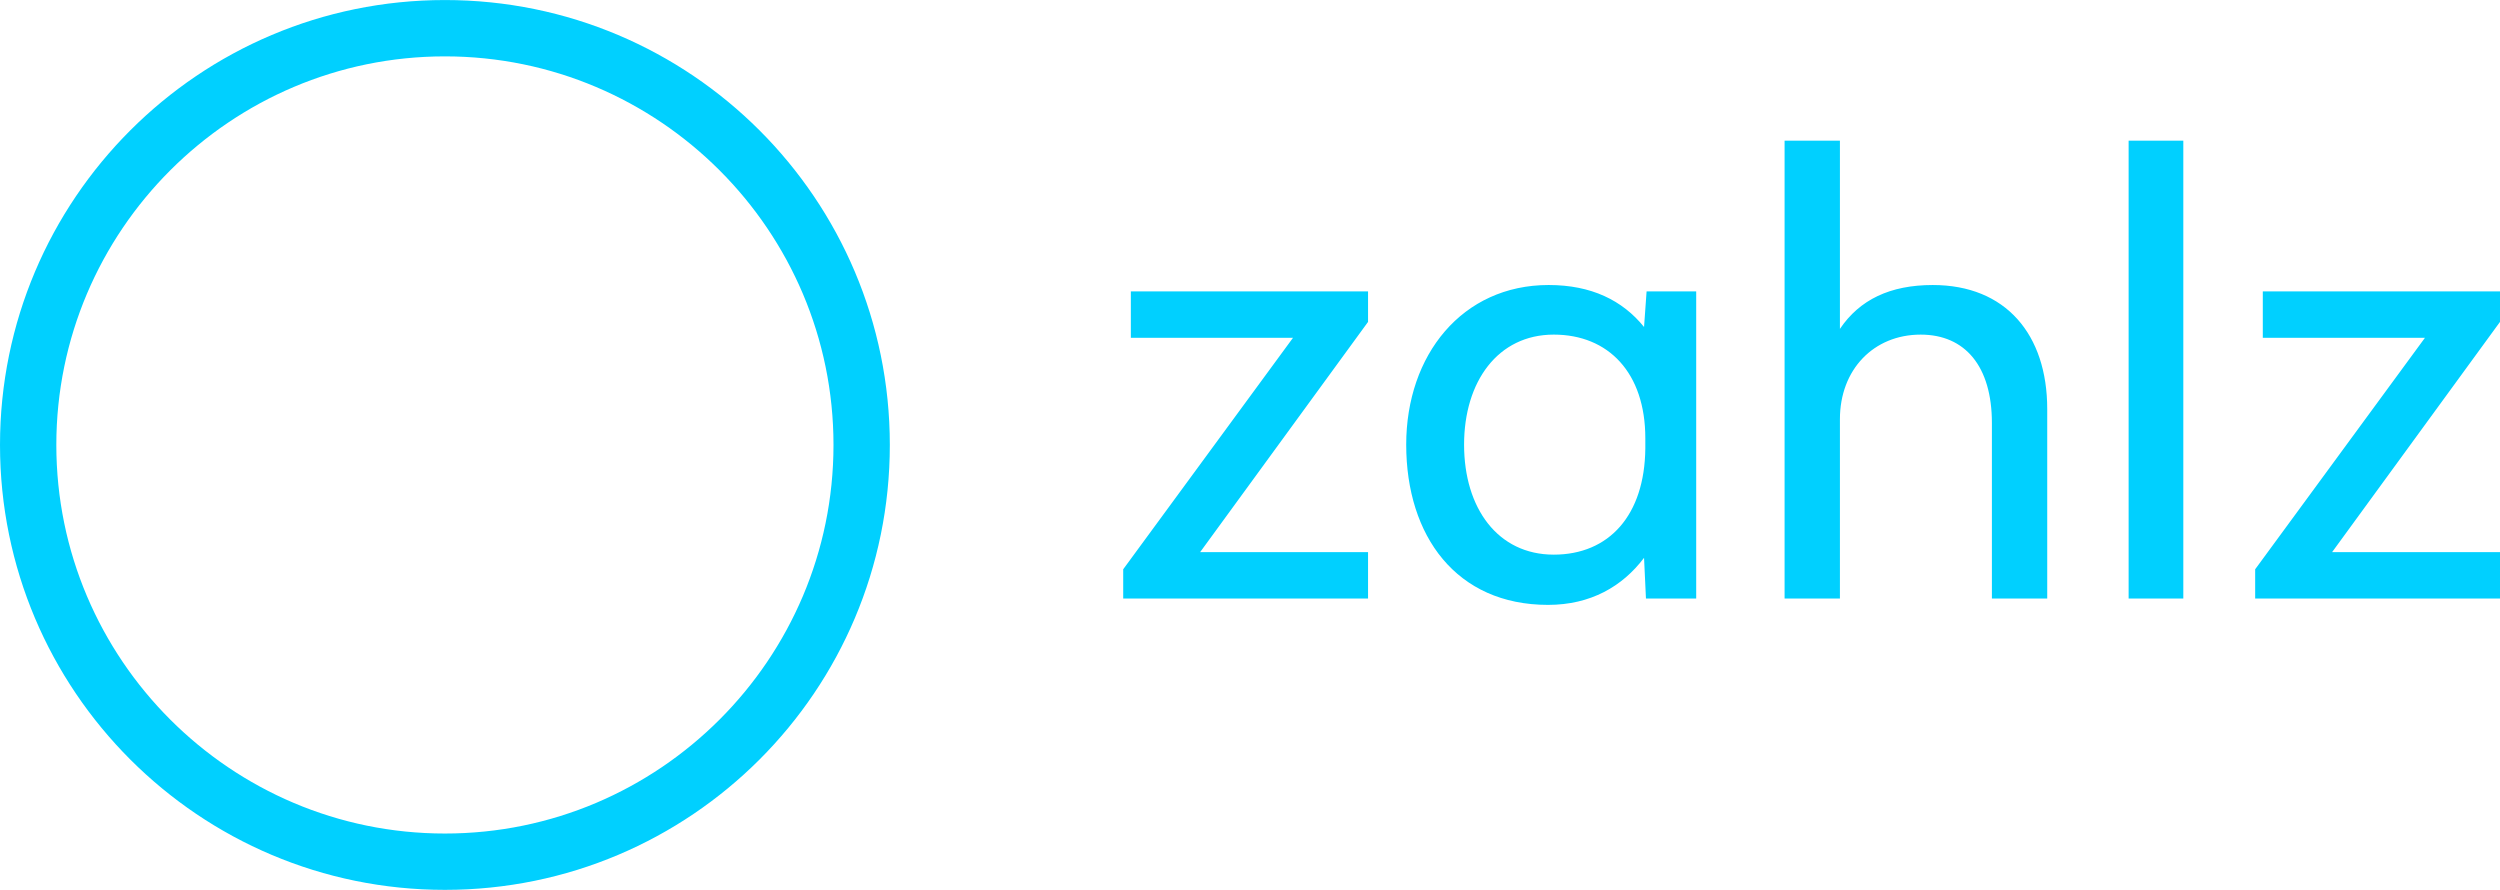
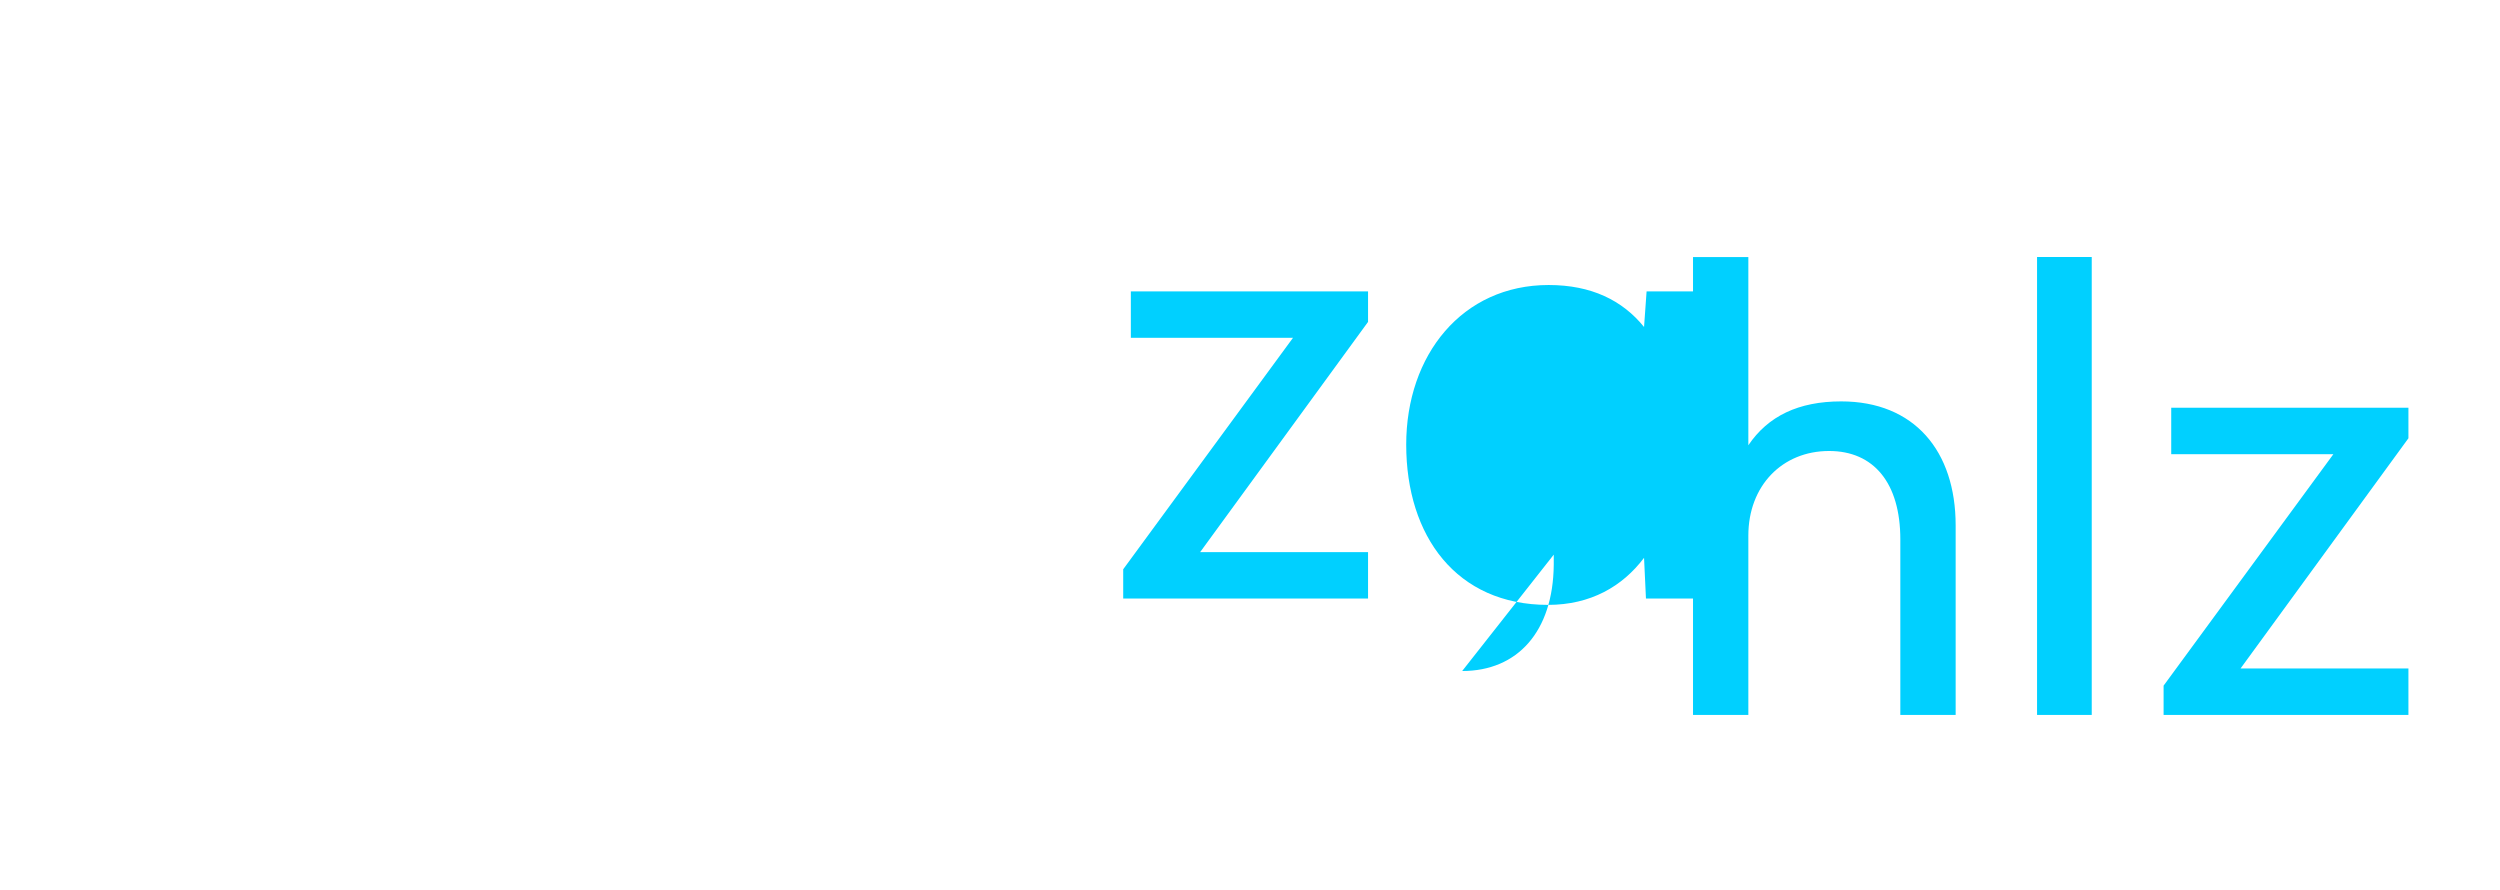
<svg xmlns="http://www.w3.org/2000/svg" xmlns:ns1="http://www.inkscape.org/namespaces/inkscape" xmlns:ns2="http://sodipodi.sourceforge.net/DTD/sodipodi-0.dtd" id="svg3355" version="1.1" ns1:version="0.91 r13725" xml:space="preserve" width="418.112" height="148.825" viewBox="0 0 418.112 148.825" ns2:docname="zahlz_logo-quer_rgb.svg">
  <defs id="defs3359" />
  <ns2:namedview pagecolor="#ffffff" bordercolor="#666666" borderopacity="1" objecttolerance="10" gridtolerance="10" guidetolerance="10" ns1:pageopacity="0" ns1:pageshadow="2" ns1:window-width="1247" ns1:window-height="661" id="namedview3357" showgrid="false" ns1:zoom="2.7313224" ns1:cx="209.05624" ns1:cy="74.412498" ns1:window-x="0" ns1:window-y="0" ns1:window-maximized="0" ns1:current-layer="g3363" />
  <g id="g3363" ns1:groupmode="layer" ns1:label="ink_ext_XXXXXX" transform="matrix(1.25,0,0,-1.25,0,148.825)">
    <g id="g3365" transform="scale(0.1,0.1)">
-       <path d="m 1830.39,389.797 0,62.117 -224.63,0 224.63,308.004 0,40.84 -317.37,0 0,-62.11 216.97,0 -227.19,-309.71 0,-39.141 327.59,0 z m 371.83,0 67.22,0 0,410.961 -66.37,0 -3.4,-47.649 c -28.94,35.735 -70.63,56.157 -127.63,56.157 -115.71,0 -190.59,-93.586 -190.59,-213.563 0,-122.519 67.21,-214.414 189.73,-214.414 57.02,0 99.55,24.668 128.49,62.961 l 2.55,-54.453 z m -123.37,58.711 c -74.87,0 -119.97,62.109 -119.97,147.195 0,84.235 45.1,147.199 119.97,147.199 73.17,0 122.52,-51.05 122.52,-138.691 l 0,-13.613 c -0.86,-89.336 -48.5,-142.09 -122.52,-142.09 m 382.88,-58.711 0,239.941 c 0,66.364 45.09,113.164 108.05,113.164 59.57,0 95.3,-42.539 95.3,-118.273 l 0,-234.832 74.02,0 0,253.555 c 0,99.55 -55.3,165.914 -153.14,165.914 -57.01,0 -97.85,-19.567 -124.23,-58.703 l 0,251.847 -74.03,0 0,-612.613 74.03,0 z m 459.45,612.613 -73.17,0 0,-612.613 73.17,0 0,612.613 z m 423.71,-612.613 0,62.117 -224.61,0 224.61,308.004 0,40.84 -317.36,0 0,-62.11 216.96,0 -227.17,-309.71 0,-39.141 327.57,0" style="fill:#00d0ff;fill-opacity:1;fill-rule:nonzero;stroke:none" id="path3367" ns1:connector-curvature="0" />
-       <path d="M 595.273,1190.55 C 266.516,1190.55 0.004,924.035 0.004,595.273 0.004,266.516 266.516,0 595.273,0 c 328.762,0 595.277,266.516 595.277,595.273 0,328.762 -266.515,595.277 -595.277,595.277 l 0,0 z m 0,-75.37 c 286.68,0 519.907,-233.231 519.907,-519.907 0,-286.679 -233.227,-519.902 -519.907,-519.902 -286.671,0 -519.906,233.223 -519.906,519.902 0,286.676 233.235,519.907 519.906,519.907" style="fill:#00d0ff;fill-opacity:1;fill-rule:nonzero;stroke:none" id="path3369" ns1:connector-curvature="0" />
+       <path d="m 1830.39,389.797 0,62.117 -224.63,0 224.63,308.004 0,40.84 -317.37,0 0,-62.11 216.97,0 -227.19,-309.71 0,-39.141 327.59,0 z m 371.83,0 67.22,0 0,410.961 -66.37,0 -3.4,-47.649 c -28.94,35.735 -70.63,56.157 -127.63,56.157 -115.71,0 -190.59,-93.586 -190.59,-213.563 0,-122.519 67.21,-214.414 189.73,-214.414 57.02,0 99.55,24.668 128.49,62.961 l 2.55,-54.453 z m -123.37,58.711 l 0,-13.613 c -0.86,-89.336 -48.5,-142.09 -122.52,-142.09 m 382.88,-58.711 0,239.941 c 0,66.364 45.09,113.164 108.05,113.164 59.57,0 95.3,-42.539 95.3,-118.273 l 0,-234.832 74.02,0 0,253.555 c 0,99.55 -55.3,165.914 -153.14,165.914 -57.01,0 -97.85,-19.567 -124.23,-58.703 l 0,251.847 -74.03,0 0,-612.613 74.03,0 z m 459.45,612.613 -73.17,0 0,-612.613 73.17,0 0,612.613 z m 423.71,-612.613 0,62.117 -224.61,0 224.61,308.004 0,40.84 -317.36,0 0,-62.11 216.96,0 -227.17,-309.71 0,-39.141 327.57,0" style="fill:#00d0ff;fill-opacity:1;fill-rule:nonzero;stroke:none" id="path3367" ns1:connector-curvature="0" />
    </g>
  </g>
</svg>